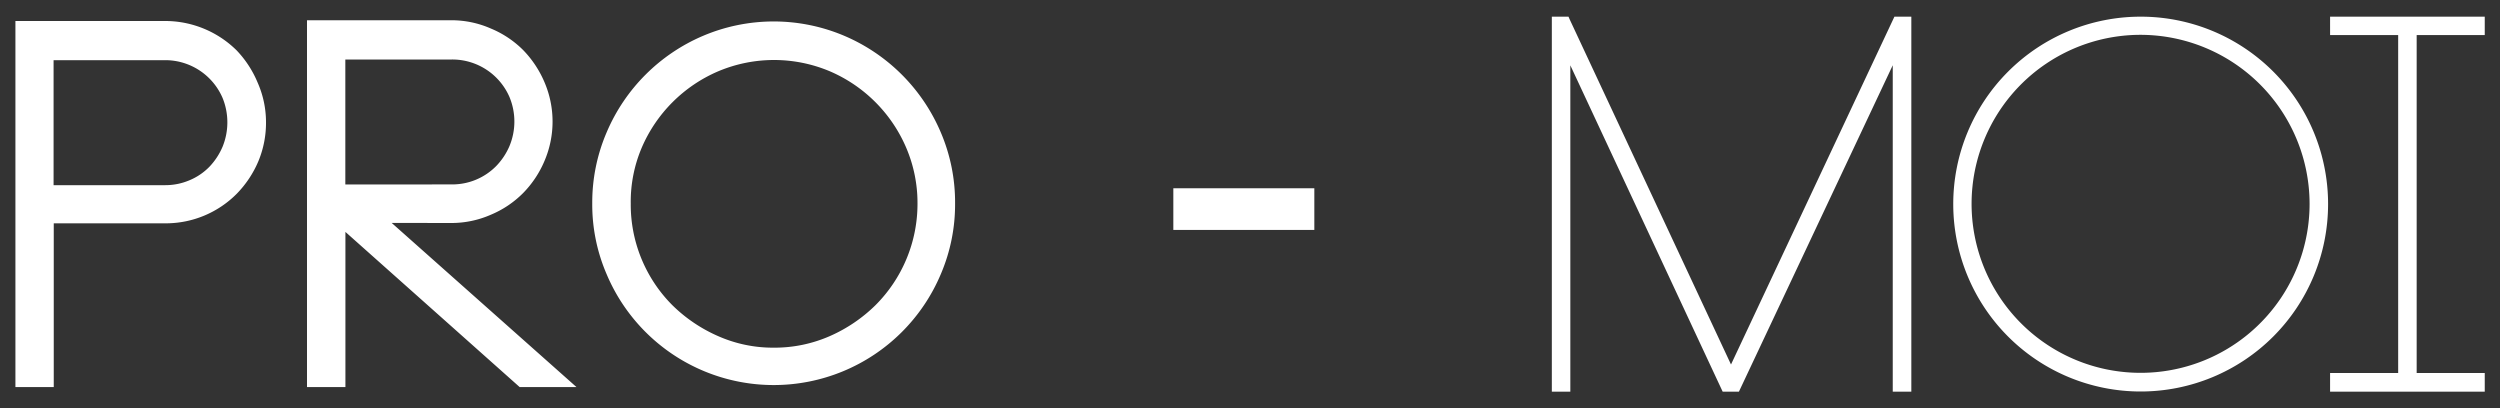
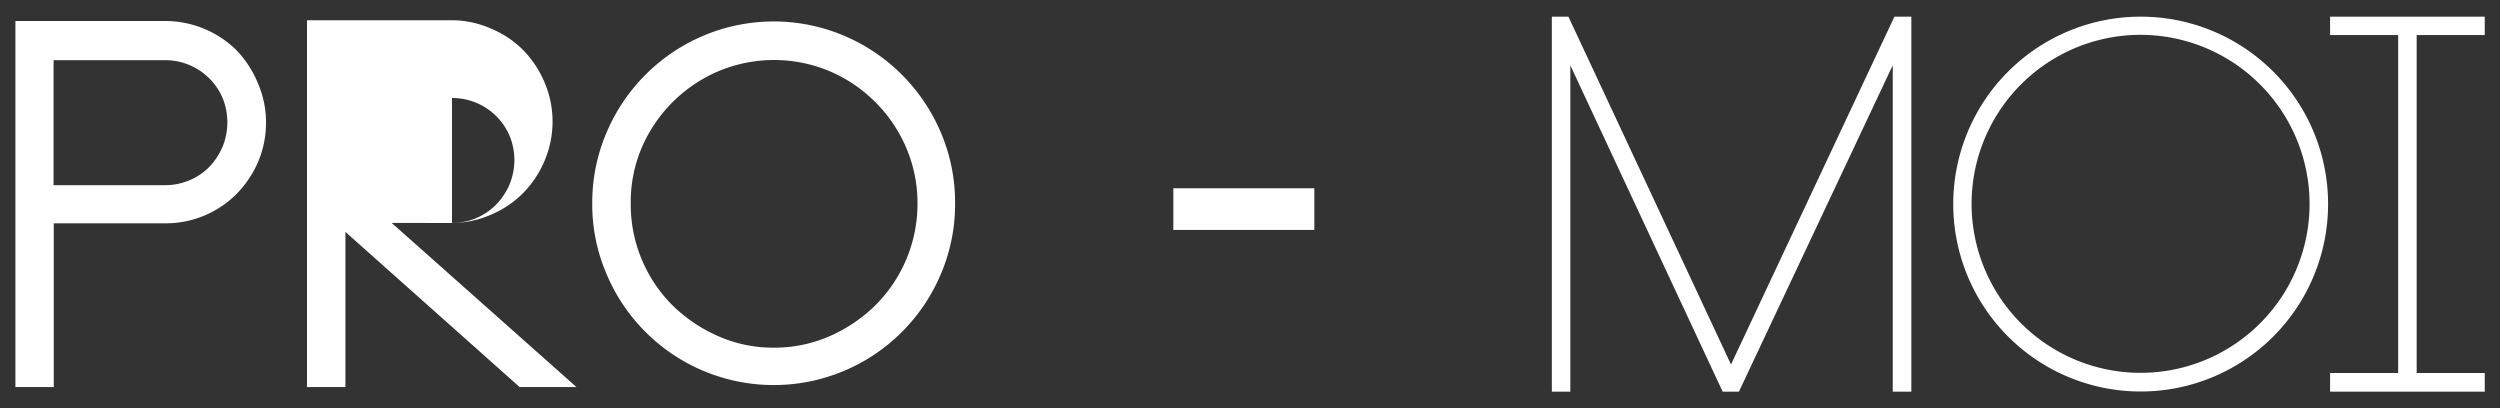
<svg xmlns="http://www.w3.org/2000/svg" id="Layer_1" data-name="Layer 1" viewBox="0 0 300 49">
  <rect x="0" y="0" width="300" height="49" fill="#333333" stroke="none" />
  <defs>
    <style>.cls-1{fill:#fff;}</style>
  </defs>
  <title>Logo</title>
-   <path class="cls-1" d="M101.32,4.3a21.68,21.68,0,0,0-16.95,0,21.87,21.87,0,0,0-11.58,11.6,21.33,21.33,0,0,0-1.72,8.48,21.09,21.09,0,0,0,1.72,8.51,21.76,21.76,0,0,0,40.11,0,21.25,21.25,0,0,0,1.71-8.51,21.32,21.32,0,0,0-1.71-8.48A21.89,21.89,0,0,0,101.32,4.3Zm3.73,32.33a18.28,18.28,0,0,1-5.49,3.71,16.47,16.47,0,0,1-6.67,1.38,16.25,16.25,0,0,1-6.7-1.38,18.21,18.21,0,0,1-5.5-3.71,17.09,17.09,0,0,1-5-12.2A16.56,16.56,0,0,1,77,17.74a17.45,17.45,0,0,1,9.2-9.19,17.23,17.23,0,0,1,13.37,0,17.44,17.44,0,0,1,9.18,9.19,16.88,16.88,0,0,1,1.35,6.69A17.19,17.19,0,0,1,105.05,36.63ZM28.4,6.05a12.2,12.2,0,0,0-8.55-3.53h-18V46.45h4.6V26.8H19.85a12,12,0,0,0,8.58-3.57A12.61,12.61,0,0,0,31,19.36a12,12,0,0,0,.92-4.77,11.76,11.76,0,0,0-1-4.67A12.58,12.58,0,0,0,28.4,6.05ZM26.72,17.58A8,8,0,0,1,25.14,20a7.15,7.15,0,0,1-2.4,1.63,7.36,7.36,0,0,1-2.89.59H6.43v-15H19.85a7.49,7.49,0,0,1,6.87,4.56A7.75,7.75,0,0,1,26.72,17.58ZM229.36,2V47h-2.23V7.83L208.67,47h-1.95L188.44,7.84V47h-2.22V2h2l.13.3,19.37,41.44L227.33,2ZM54.24,26.76a11.76,11.76,0,0,0,4.68-1,11.91,11.91,0,0,0,3.84-2.58,12.32,12.32,0,0,0,2.58-3.87,12,12,0,0,0,0-9.44,12.58,12.58,0,0,0-2.57-3.87,11.93,11.93,0,0,0-3.85-2.57,11.72,11.72,0,0,0-4.67-1H36.84V46.45h4.61V27.83L62.36,46.45h6.82L47,26.75Zm-12.8-4.62v-15H54.23a7.48,7.48,0,0,1,6.91,4.51,7.66,7.66,0,0,1,0,5.87,7.91,7.91,0,0,1-1.59,2.4,7.39,7.39,0,0,1-5.32,2.21ZM290,4.21V44.76h8.17V47H279.61V44.76h8.17V4.21h-8.17V2h18.56V4.21ZM157.72,27.59H140.8v-5h16.92ZM256.86,2a22.49,22.49,0,1,0,22.51,22.51v-.05A22.48,22.48,0,0,0,256.86,2Zm20.29,22.47h0A20.28,20.28,0,1,1,256.91,4.18v0A20.31,20.31,0,0,1,277.15,24.48Z" />
+   <path class="cls-1" d="M101.32,4.3a21.68,21.68,0,0,0-16.95,0,21.87,21.87,0,0,0-11.58,11.6,21.33,21.33,0,0,0-1.72,8.48,21.09,21.09,0,0,0,1.72,8.51,21.76,21.76,0,0,0,40.11,0,21.25,21.25,0,0,0,1.71-8.51,21.32,21.32,0,0,0-1.71-8.48A21.89,21.89,0,0,0,101.32,4.3Zm3.73,32.33a18.28,18.28,0,0,1-5.49,3.71,16.47,16.47,0,0,1-6.67,1.38,16.25,16.25,0,0,1-6.7-1.38,18.21,18.21,0,0,1-5.5-3.71,17.09,17.09,0,0,1-5-12.2A16.56,16.56,0,0,1,77,17.74a17.45,17.45,0,0,1,9.2-9.19,17.23,17.23,0,0,1,13.37,0,17.44,17.44,0,0,1,9.18,9.19,16.88,16.88,0,0,1,1.35,6.69A17.19,17.19,0,0,1,105.05,36.63ZM28.4,6.05a12.2,12.2,0,0,0-8.55-3.53h-18V46.45h4.6V26.8H19.85a12,12,0,0,0,8.58-3.57A12.61,12.61,0,0,0,31,19.36a12,12,0,0,0,.92-4.77,11.76,11.76,0,0,0-1-4.67A12.58,12.58,0,0,0,28.4,6.05ZM26.72,17.58A8,8,0,0,1,25.14,20a7.15,7.15,0,0,1-2.4,1.63,7.36,7.36,0,0,1-2.89.59H6.43v-15H19.85a7.49,7.49,0,0,1,6.87,4.56A7.75,7.75,0,0,1,26.72,17.58ZM229.36,2V47h-2.23V7.83L208.67,47h-1.95L188.44,7.84V47h-2.22V2h2l.13.3,19.37,41.44L227.33,2ZM54.24,26.76a11.76,11.76,0,0,0,4.68-1,11.91,11.91,0,0,0,3.84-2.58,12.32,12.32,0,0,0,2.58-3.87,12,12,0,0,0,0-9.44,12.58,12.58,0,0,0-2.57-3.87,11.93,11.93,0,0,0-3.85-2.57,11.72,11.72,0,0,0-4.67-1H36.84V46.45h4.61V27.83L62.36,46.45h6.82L47,26.75Zv-15H54.23a7.48,7.48,0,0,1,6.91,4.51,7.66,7.66,0,0,1,0,5.87,7.91,7.91,0,0,1-1.59,2.4,7.39,7.39,0,0,1-5.32,2.21ZM290,4.21V44.76h8.17V47H279.61V44.76h8.17V4.21h-8.17V2h18.56V4.21ZM157.72,27.59H140.8v-5h16.92ZM256.86,2a22.49,22.49,0,1,0,22.51,22.51v-.05A22.48,22.48,0,0,0,256.86,2Zm20.29,22.47h0A20.28,20.28,0,1,1,256.91,4.18v0A20.31,20.31,0,0,1,277.15,24.48Z" />
</svg>